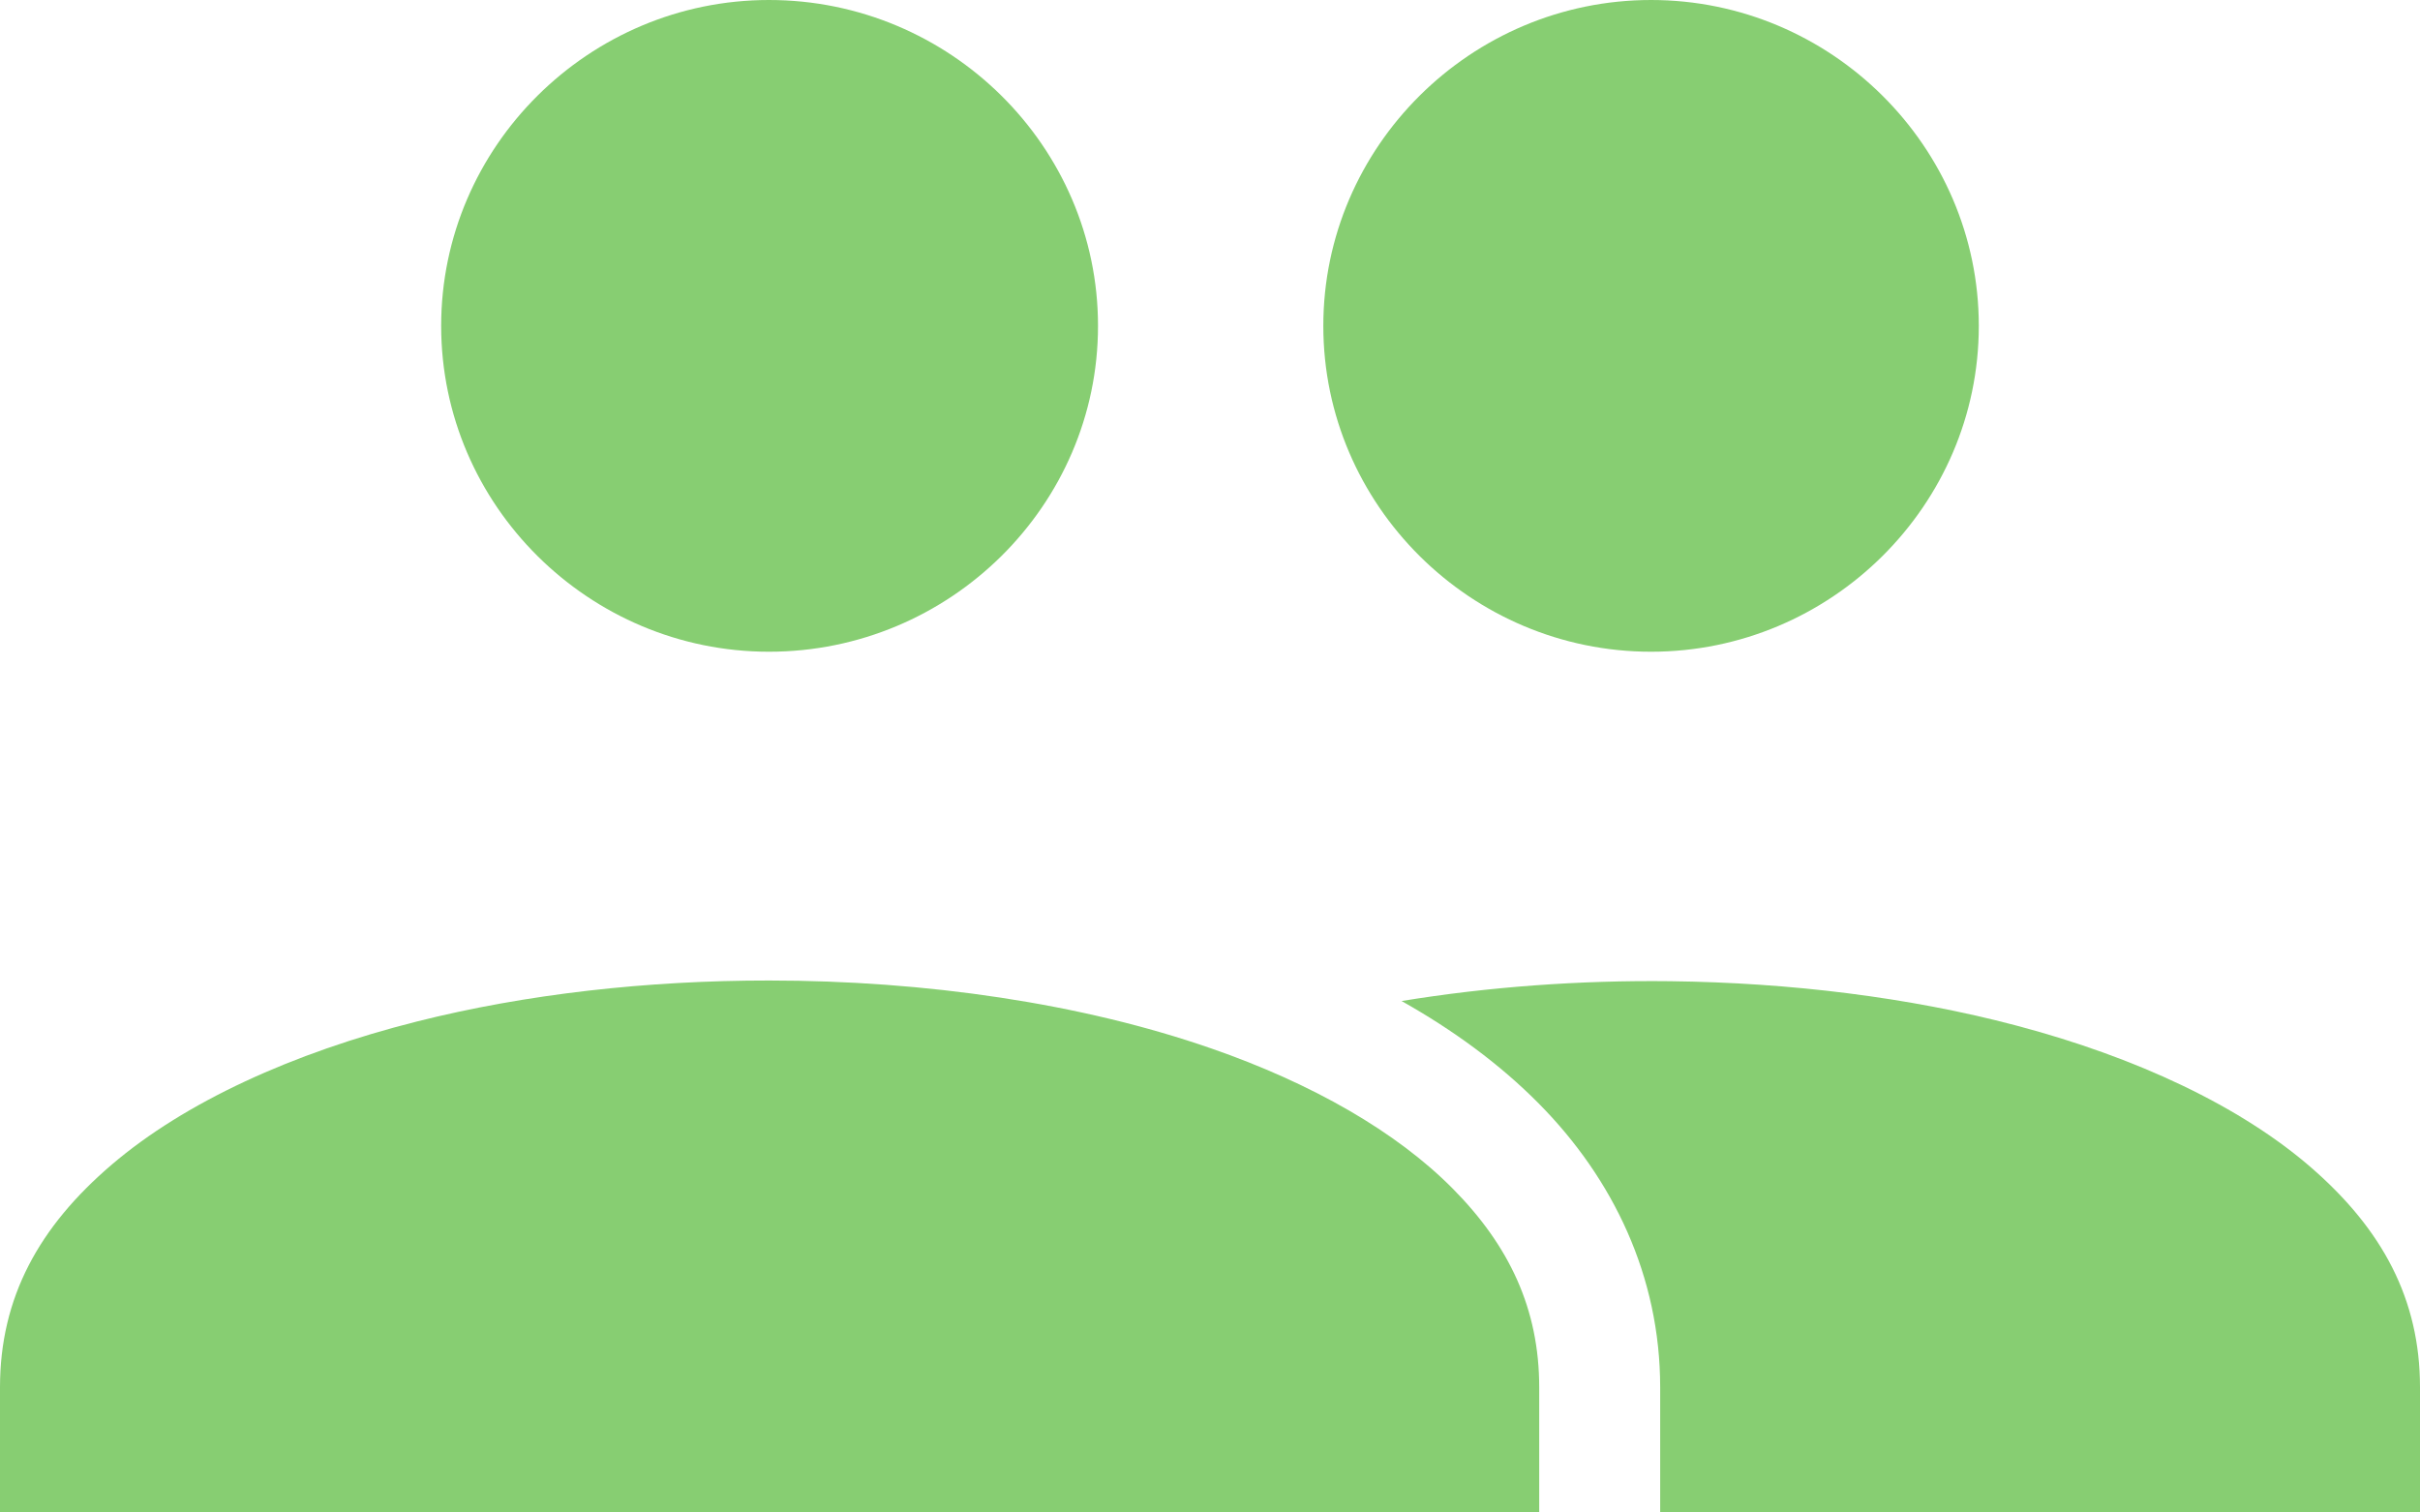
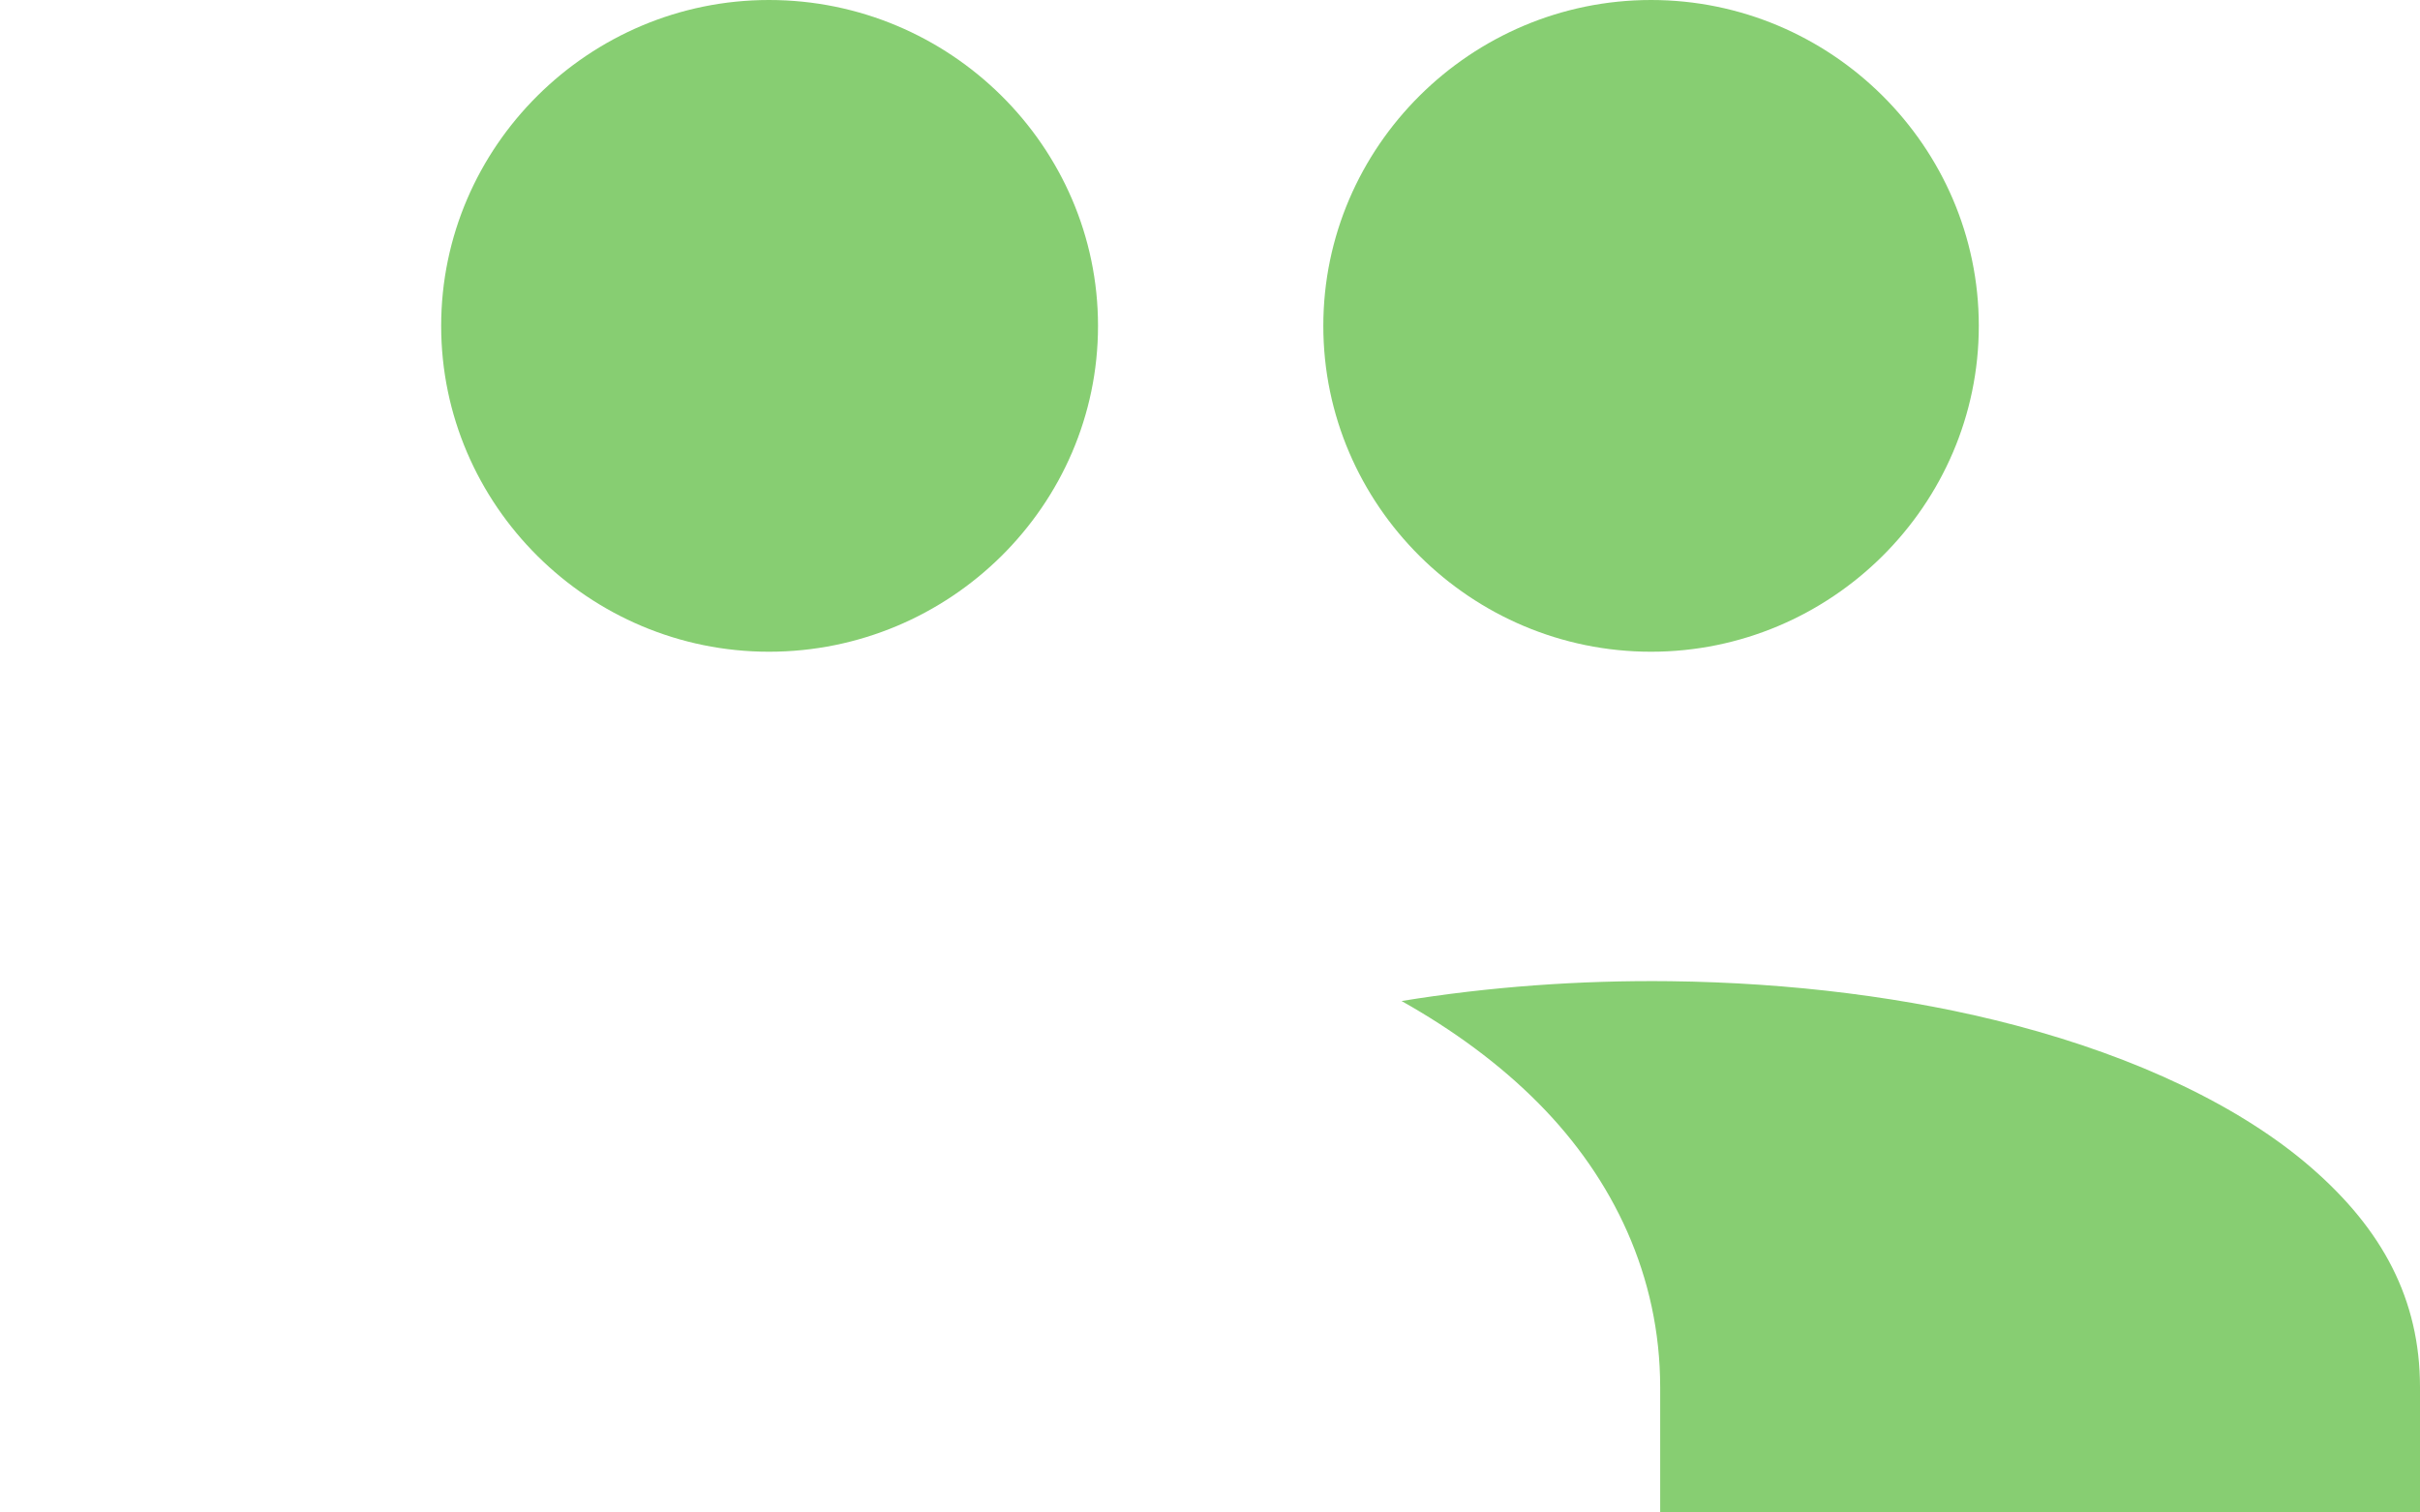
<svg xmlns="http://www.w3.org/2000/svg" width="80" height="50" viewBox="0 0 80 50" fill="none">
  <path fill-rule="evenodd" clip-rule="evenodd" d="M25.42 -0C19.47 -0 14.584 4.841 14.584 10.773C14.584 16.704 19.47 21.545 25.42 21.545C31.404 21.545 36.298 16.704 36.298 10.773C36.298 4.841 31.404 -0 25.42 -0Z" fill="#87CE72" />
-   <path fill-rule="evenodd" clip-rule="evenodd" d="M25.427 32.414C30.596 32.414 35.764 33.171 40.039 34.659C40.04 34.659 40.04 34.659 40.041 34.659C43.382 35.819 46.163 37.413 48.028 39.297C49.894 41.182 50.883 43.272 50.883 45.863V50H0V45.863C0 42.893 1.288 40.553 3.698 38.497C6.108 36.44 9.665 34.806 13.782 33.769C17.385 32.86 21.406 32.411 25.427 32.414Z" fill="#87CE72" />
  <path fill-rule="evenodd" clip-rule="evenodd" d="M55.219 32.437C59.175 32.484 63.109 32.968 66.622 33.894C70.636 34.951 74.086 36.58 76.42 38.613C78.754 40.646 80 42.949 80 45.864V50H54.882V45.864C54.882 42.189 53.326 38.964 50.872 36.484C49.578 35.176 48.043 34.054 46.333 33.092C49.192 32.624 52.21 32.401 55.219 32.437Z" fill="#87CE72" />
  <path fill-rule="evenodd" clip-rule="evenodd" d="M54.58 -0C48.63 -0 43.746 4.841 43.746 10.773C43.746 16.704 48.63 21.545 54.58 21.545C60.531 21.545 65.415 16.704 65.415 10.773C65.415 4.841 60.531 -0 54.58 -0Z" fill="#87CE72" />
</svg>